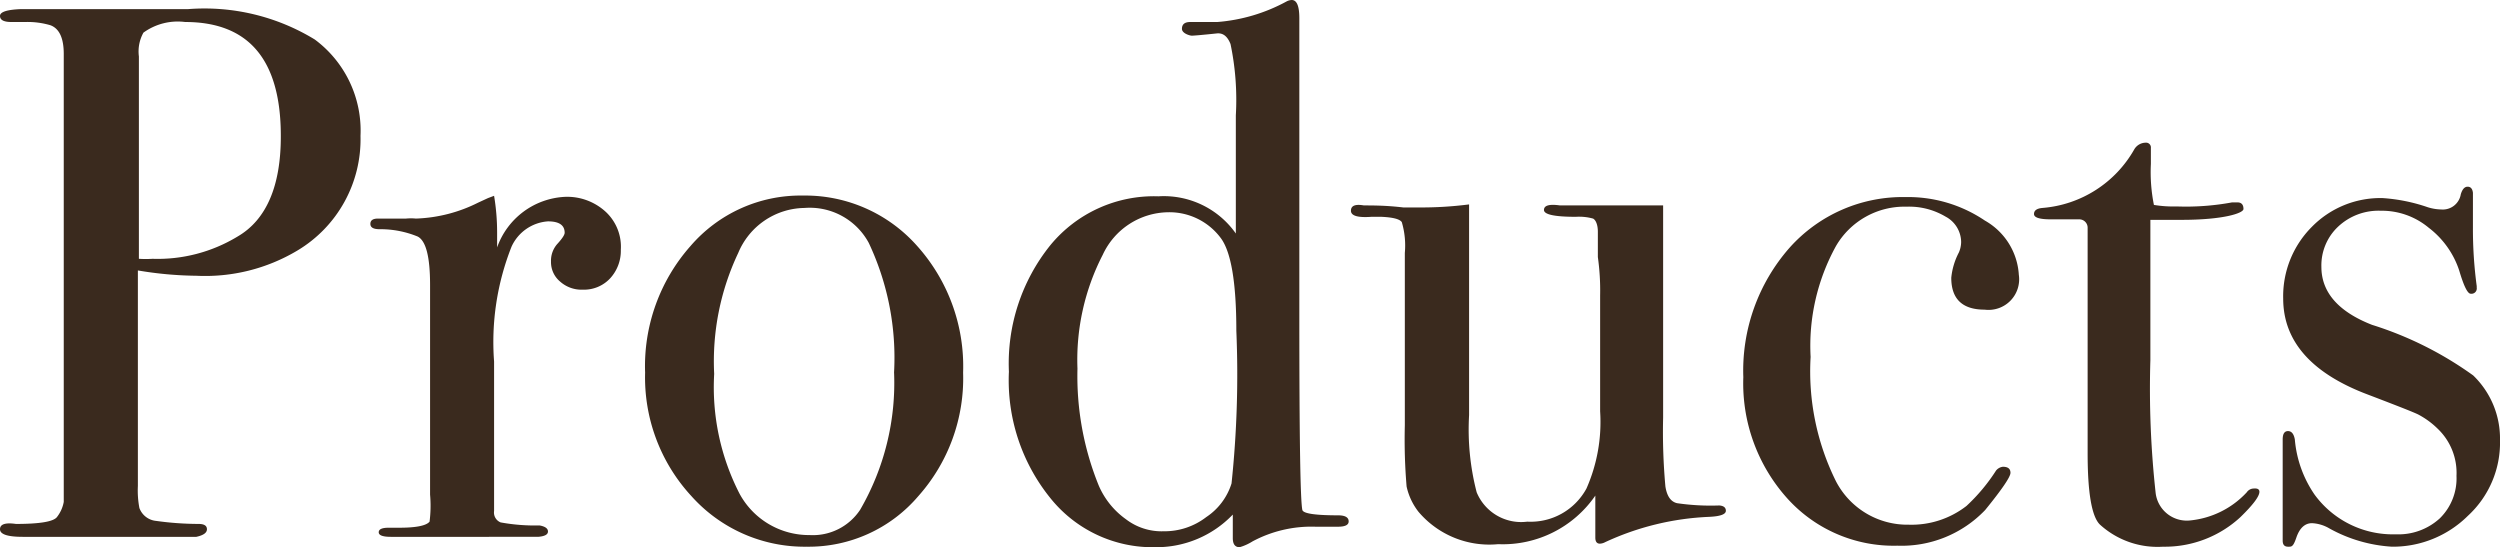
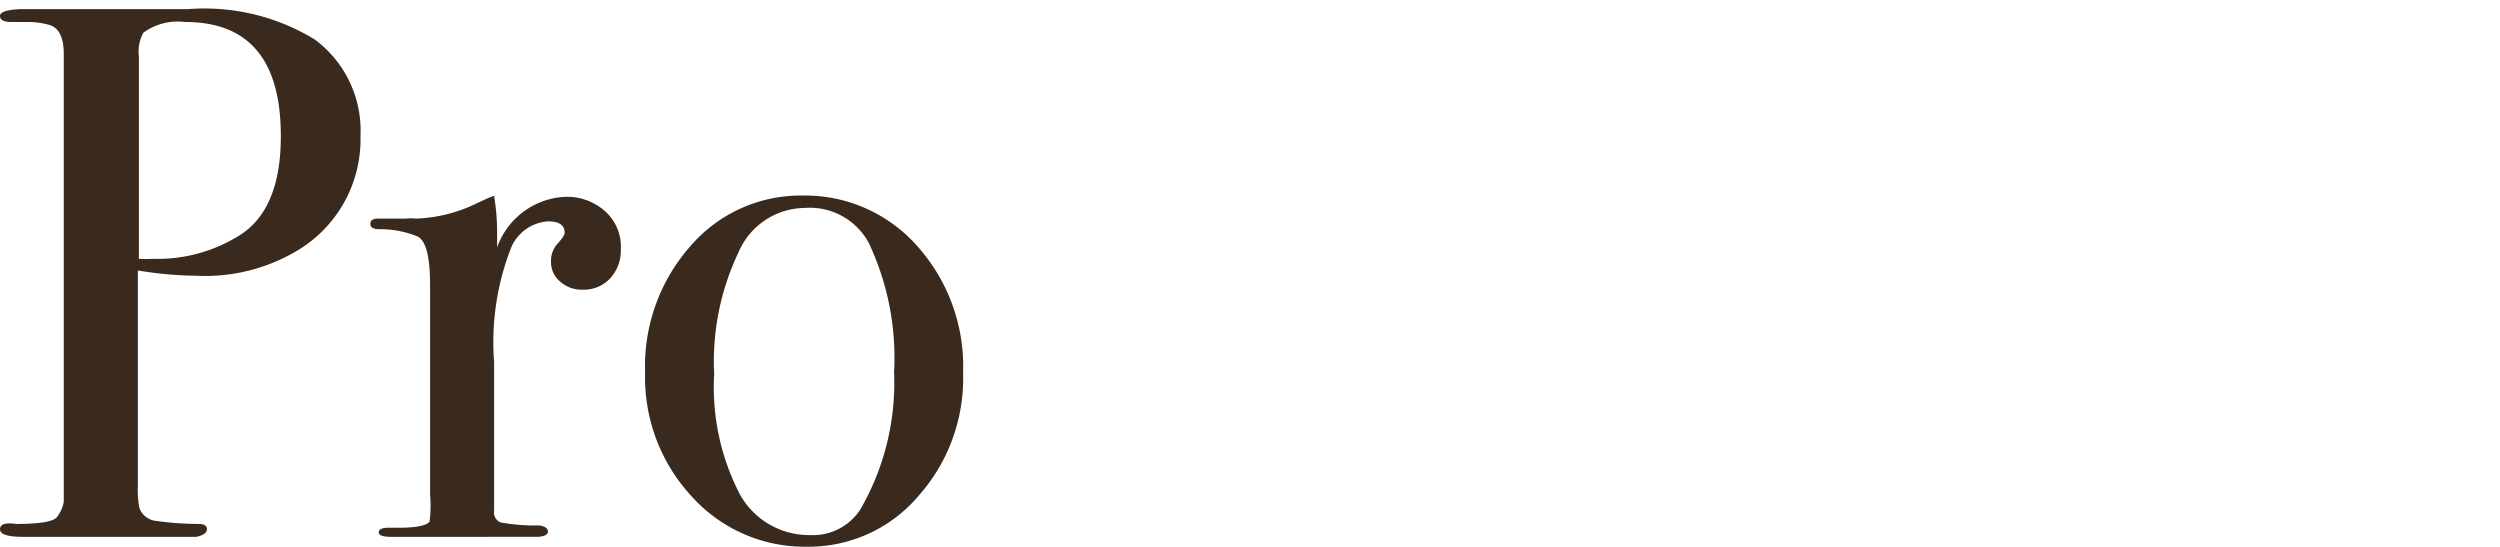
<svg xmlns="http://www.w3.org/2000/svg" viewBox="0 0 98.82 21.63">
  <defs>
    <style>.cls-1{fill:#3a2a1e;}</style>
  </defs>
  <g id="レイヤー_2" data-name="レイヤー 2">
    <g id="デザイン">
      <path class="cls-1" d="M14.25,5.37A5.12,5.12,0,0,1,11.76,9.9a7.1,7.1,0,0,1-4,1,14.53,14.53,0,0,1-2.31-.21v8.52a3.68,3.68,0,0,0,.06.87.78.78,0,0,0,.66.51,12.3,12.3,0,0,0,1.68.12q.33,0,.33.21t-.42.3H.9q-.9,0-.9-.3t.63-.21q1.41,0,1.62-.27t.27-.6V2.13Q2.52,1.2,2,1A3.16,3.16,0,0,0,1,.87H.45Q0,.87,0,.63T.84.36h6.6a8.36,8.36,0,0,1,5,1.2A4.48,4.48,0,0,1,14.25,5.37Zm-3.15,0Q11.1.87,7.32.87a2.31,2.31,0,0,0-1.65.42,1.53,1.53,0,0,0-.18.94v8a4.39,4.39,0,0,0,.54,0,6.09,6.09,0,0,0,3.36-.88C10.53,8.69,11.1,7.35,11.1,5.4Z" />
      <path class="cls-1" d="M24.54,9.87A1.61,1.61,0,0,1,24.12,11a1.41,1.41,0,0,1-1.08.45,1.27,1.27,0,0,1-.9-.32,1,1,0,0,1-.36-.79,1,1,0,0,1,.27-.72q.27-.3.27-.42,0-.45-.66-.45a1.71,1.71,0,0,0-1.44,1,10.25,10.25,0,0,0-.69,4.54v5.91a.42.42,0,0,0,.26.45,7.59,7.59,0,0,0,1.54.12q.33.06.33.24t-.39.21H15.45q-.48,0-.48-.18t.39-.18h.42q1,0,1.2-.24A5,5,0,0,0,17,19.55V11.26c0-1.1-.16-1.74-.49-1.91A3.88,3.88,0,0,0,15,9.06q-.36,0-.36-.21t.3-.21h.21c.3,0,.6,0,.9,0a2,2,0,0,1,.39,0,5.89,5.89,0,0,0,2.46-.63l.39-.18.24-.09a8.75,8.75,0,0,1,.12,1.44v.6a3,3,0,0,1,2.7-2,2.25,2.25,0,0,1,1.59.59A1.88,1.88,0,0,1,24.54,9.87Z" />
      <path class="cls-1" d="M38.07,14.73a7,7,0,0,1-1.77,4.88,5.69,5.69,0,0,1-4.41,2,6,6,0,0,1-4.56-2,6.91,6.91,0,0,1-1.83-4.88,7.16,7.16,0,0,1,1.79-5,5.74,5.74,0,0,1,4.45-2,5.91,5.91,0,0,1,4.52,2A7.13,7.13,0,0,1,38.07,14.73Zm-2.73,0a10.64,10.64,0,0,0-1-5.13A2.65,2.65,0,0,0,31.8,8.22,2.88,2.88,0,0,0,29.18,10a10,10,0,0,0-.95,4.78,9.21,9.21,0,0,0,1,4.73A3.12,3.12,0,0,0,32,21.15a2.24,2.24,0,0,0,2-1A10,10,0,0,0,35.34,14.7Z" />
-       <path class="cls-1" d="M53.31,20.61q0,.21-.42.21H52a4.93,4.93,0,0,0-2.49.58,2,2,0,0,1-.51.23q-.27,0-.27-.36l0-.93a4.18,4.18,0,0,1-3.06,1.29,5.18,5.18,0,0,1-4.15-1.94,7.4,7.4,0,0,1-1.64-5,7.45,7.45,0,0,1,1.64-5,5.3,5.3,0,0,1,4.27-1.93,3.48,3.48,0,0,1,3.06,1.47V4.56a10.77,10.77,0,0,0-.21-2.82c-.12-.3-.29-.44-.53-.42-.57.06-.92.09-1,.09s-.39-.09-.39-.27.11-.27.33-.27l1.07,0A6.83,6.83,0,0,0,50.85.06.48.48,0,0,1,51.06,0q.3,0,.3.72V12.54q0,7.11.12,7.62.06.21,1.41.21Q53.31,20.37,53.31,20.61Zm-4.44-7.53q0-2.88-.63-3.69a2.53,2.53,0,0,0-2.07-1,2.89,2.89,0,0,0-2.58,1.68,9.06,9.06,0,0,0-1,4.5,11.49,11.49,0,0,0,.84,4.62,3.17,3.17,0,0,0,1.07,1.33A2.32,2.32,0,0,0,46,21a2.7,2.7,0,0,0,1.68-.56,2.48,2.48,0,0,0,1-1.33A41,41,0,0,0,48.87,13.08Z" />
-       <path class="cls-1" d="M68.22,20.19q0,.21-.66.24a10.81,10.81,0,0,0-4.11,1,.48.48,0,0,1-.21.06q-.18,0-.18-.24V19.59a4.44,4.44,0,0,1-3.84,1.92,3.67,3.67,0,0,1-3.15-1.28,2.48,2.48,0,0,1-.47-1,22.29,22.29,0,0,1-.07-2.42V10a3.26,3.26,0,0,0-.12-1.22q-.12-.18-.81-.21h-.39q-.81.06-.81-.24t.51-.21c.36,0,.88,0,1.56.08l.6,0a14.79,14.79,0,0,0,2-.12v8.33a9.87,9.87,0,0,0,.3,3.05,1.9,1.9,0,0,0,2,1.16,2.51,2.51,0,0,0,2.34-1.31,6.51,6.51,0,0,0,.54-3.05V11.68a9.5,9.5,0,0,0-.09-1.52v-1c0-.29-.09-.47-.19-.52a2.05,2.05,0,0,0-.68-.07q-1.26,0-1.26-.27t.63-.18h4.08V16.5a24,24,0,0,0,.09,2.73c.06.38.21.6.46.66a9.25,9.25,0,0,0,1.67.09Q68.22,20,68.22,20.19Z" />
-       <path class="cls-1" d="M79.8,10.86a1.21,1.21,0,0,1-1.35,1.38q-1.32,0-1.32-1.26a2.72,2.72,0,0,1,.3-1,1.06,1.06,0,0,0,.09-.42,1.15,1.15,0,0,0-.62-1,2.82,2.82,0,0,0-1.54-.39,3.13,3.13,0,0,0-2.79,1.56,8.17,8.17,0,0,0-1,4.38,9.76,9.76,0,0,0,1,4.91,3.18,3.18,0,0,0,2.88,1.72A3.54,3.54,0,0,0,77.73,20,7.18,7.18,0,0,0,78.9,18.6a.41.41,0,0,1,.27-.15q.3,0,.3.24t-1,1.47A4.57,4.57,0,0,1,75,21.57a5.66,5.66,0,0,1-4.37-1.89,6.8,6.8,0,0,1-1.72-4.77,7.35,7.35,0,0,1,1.83-5.12,6,6,0,0,1,4.59-2,5.42,5.42,0,0,1,3.13.93A2.64,2.64,0,0,1,79.8,10.86Z" />
-       <path class="cls-1" d="M89.31,19.44q0,.27-.75,1a4.4,4.4,0,0,1-3.06,1.17A3.38,3.38,0,0,1,83,20.73c-.32-.32-.48-1.26-.48-2.81V9a.33.33,0,0,0-.33-.33H81.06q-.66,0-.66-.21t.33-.24a4.59,4.59,0,0,0,3.63-2.31.53.53,0,0,1,.45-.27.19.19,0,0,1,.21.21v.63a6.58,6.58,0,0,0,.12,1.62,4.68,4.68,0,0,0,.9.06A10,10,0,0,0,88.23,8l.21,0c.16,0,.24.09.24.26s-.81.43-2.43.43H85v5.55a37.68,37.68,0,0,0,.21,5.26,1.24,1.24,0,0,0,1.38,1.07,3.52,3.52,0,0,0,2.22-1.11.34.34,0,0,1,.27-.15Q89.31,19.29,89.31,19.44Z" />
-       <path class="cls-1" d="M98.82,17.39a3.93,3.93,0,0,1-1.27,3,4.21,4.21,0,0,1-3,1.22,5.8,5.8,0,0,1-2.47-.72,1.5,1.5,0,0,0-.69-.21c-.28,0-.49.19-.62.57s-.19.36-.33.36-.21-.08-.21-.24v-4q0-.33.21-.33t.27.33a4.52,4.52,0,0,0,.78,2.18,3.83,3.83,0,0,0,3.21,1.57,2.42,2.42,0,0,0,1.74-.63,2.21,2.21,0,0,0,.66-1.68,2.41,2.41,0,0,0-.75-1.87,3.27,3.27,0,0,0-.77-.56c-.23-.11-.9-.37-2-.79-2.22-.84-3.33-2.11-3.33-3.79a3.88,3.88,0,0,1,1.13-2.83,3.79,3.79,0,0,1,2.8-1.14,6.85,6.85,0,0,1,1.78.36,1.9,1.9,0,0,0,.54.09.72.72,0,0,0,.77-.6q.09-.3.27-.3t.21.24V9a16.88,16.88,0,0,0,.15,2.31v.06a.21.21,0,0,1-.24.24c-.12,0-.27-.3-.45-.91A3.5,3.5,0,0,0,96,9a2.9,2.9,0,0,0-1.9-.67,2.33,2.33,0,0,0-1.68.63,2.1,2.1,0,0,0-.66,1.59c0,1,.67,1.77,2,2.29a14,14,0,0,1,4,2A3.46,3.46,0,0,1,98.82,17.39Z" />
    </g>
  </g>
</svg>